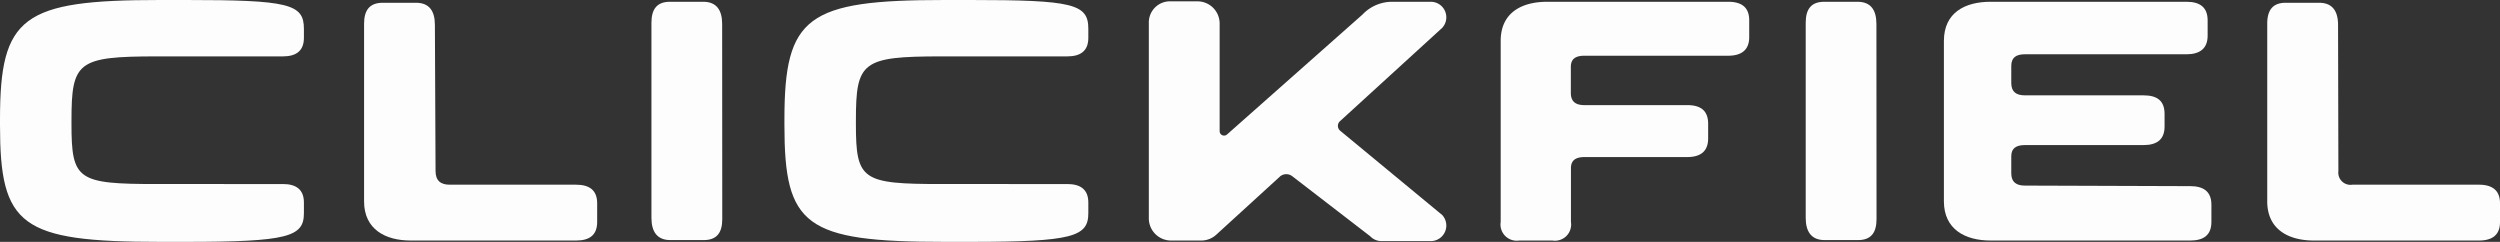
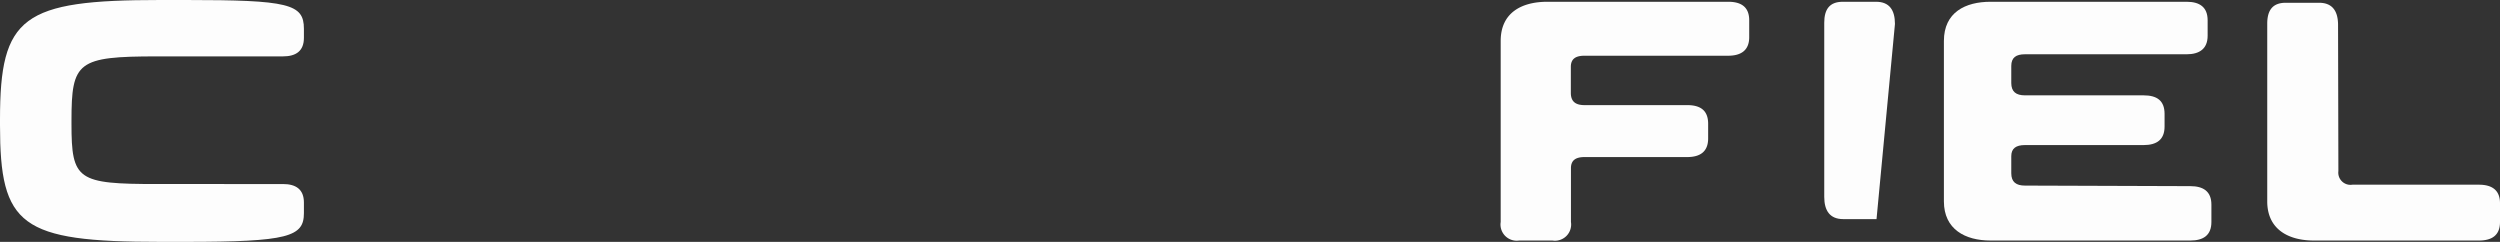
<svg xmlns="http://www.w3.org/2000/svg" viewBox="0 0 225.23 21.79">
  <rect x="0" y="0" width="225.23" height="21.79" fill="#333333" stroke="none" />
  <defs>
    <style>.cls-1{fill:#fdfdfd;}</style>
  </defs>
  <title>Asset 6</title>
  <g id="Layer_2" data-name="Layer 2">
    <g id="PAGINA">
      <path class="cls-1" d="M6.44,11.18c0,5.05.54,5.4,7.71,5.4H25.49c1.16,0,1.89.47,1.89,1.67v.95c0,2.12-1.39,2.59-10.64,2.59H14.43C1.83,21.79,0,20.34,0,11.27v-.5C0,1.48,2,0,14.43,0h2.31C26,0,27.38.35,27.38,2.59v.82c0,1.2-.73,1.67-1.89,1.67H14.15c-7.17,0-7.71.48-7.71,5.78Z" />
-       <path class="cls-1" d="M39.24,15.41c0,.85.45,1.23,1.27,1.23h11.4c1.17,0,1.89.48,1.89,1.68V20c0,1.2-.72,1.67-1.89,1.67H37c-2.27,0-4.2-1-4.2-3.53v-16c0-1.2.48-1.89,1.68-1.89h3c1.2,0,1.7.75,1.7,2Z" />
-       <path class="cls-1" d="M65.07,19.74c0,1.2-.47,1.89-1.67,1.89h-3c-1.2,0-1.71-.76-1.71-2V2.05c0-1.2.47-1.89,1.67-1.89h3c1.19,0,1.7.75,1.7,2Z" />
-       <path class="cls-1" d="M77.11,11.18c0,5.05.54,5.4,7.71,5.4H96.15c1.17,0,1.9.47,1.9,1.67v.95c0,2.12-1.39,2.59-10.64,2.59H85.1c-12.6,0-14.43-1.45-14.43-10.52v-.5C70.67,1.48,72.69,0,85.1,0h2.31c9.25,0,10.64.35,10.64,2.59v.82c0,1.2-.73,1.67-1.9,1.67H84.82c-7.17,0-7.71.48-7.71,5.78Z" />
      <path class="cls-1" d="M135.2,3.69c0-2.58,1.93-3.53,4.2-3.53h16.3c1.17,0,1.89.47,1.89,1.67V3.35c0,1.17-.72,1.67-1.89,1.67H142.75c-.79,0-1.23.28-1.23,1V8.37c0,.79.44,1.1,1.23,1.1H152c1.2,0,1.89.48,1.89,1.68v1.32c0,1.17-.69,1.68-1.89,1.68h-9.24c-.79,0-1.23.28-1.23,1V20a1.46,1.46,0,0,1-1.67,1.67h-3A1.46,1.46,0,0,1,135.2,20Z" />
-       <path class="cls-1" d="M169.06,19.74c0,1.2-.47,1.89-1.67,1.89h-3c-1.2,0-1.71-.76-1.71-2V2.05c0-1.2.47-1.89,1.67-1.89h3c1.2,0,1.7.75,1.7,2Z" />
+       <path class="cls-1" d="M169.06,19.74h-3c-1.2,0-1.71-.76-1.71-2V2.05c0-1.2.47-1.89,1.67-1.89h3c1.2,0,1.7.75,1.7,2Z" />
      <path class="cls-1" d="M197.33,16.77c1.17,0,1.9.47,1.9,1.67V20c0,1.2-.73,1.67-1.9,1.67h-18c-2.27,0-4.2-1-4.2-3.53V3.69c0-2.58,1.93-3.53,4.2-3.53H197c1.16,0,1.89.47,1.89,1.67V3.22c0,1.17-.73,1.67-1.89,1.67H182.43c-.79,0-1.23.29-1.23,1.05V7.48c0,.79.44,1.11,1.23,1.11h10.69c1.2,0,1.89.47,1.89,1.67V11.4c0,1.17-.69,1.67-1.89,1.67H182.43c-.79,0-1.23.29-1.23,1v1.54c0,.79.44,1.11,1.23,1.11Z" />
      <path class="cls-1" d="M210.67,15.41a1.1,1.1,0,0,0,1.26,1.23h11.4c1.17,0,1.9.48,1.9,1.68V20c0,1.2-.73,1.67-1.9,1.67H208.46c-2.28,0-4.2-1-4.2-3.53v-16c0-1.2.47-1.89,1.67-1.89h3c1.2,0,1.71.75,1.71,2Z" />
-       <path class="cls-1" d="M120.73,11.77a.57.57,0,0,1,0-.86l9.2-8.4a1.4,1.4,0,0,0-1-2.35h-3.51a3.68,3.68,0,0,0-2.67,1.15L110.54,12.12a.4.4,0,0,1-.66-.3V2.12a2,2,0,0,0-2-2H105.4a1.9,1.9,0,0,0-1.9,1.89V19.67a2,2,0,0,0,2,2h2.74a2,2,0,0,0,1.34-.53l5.75-5.25a.88.88,0,0,1,1.11,0l7,5.39a1.39,1.39,0,0,0,1,.44h4.49a1.4,1.4,0,0,0,1-2.35Z" />
    </g>
  </g>
</svg>